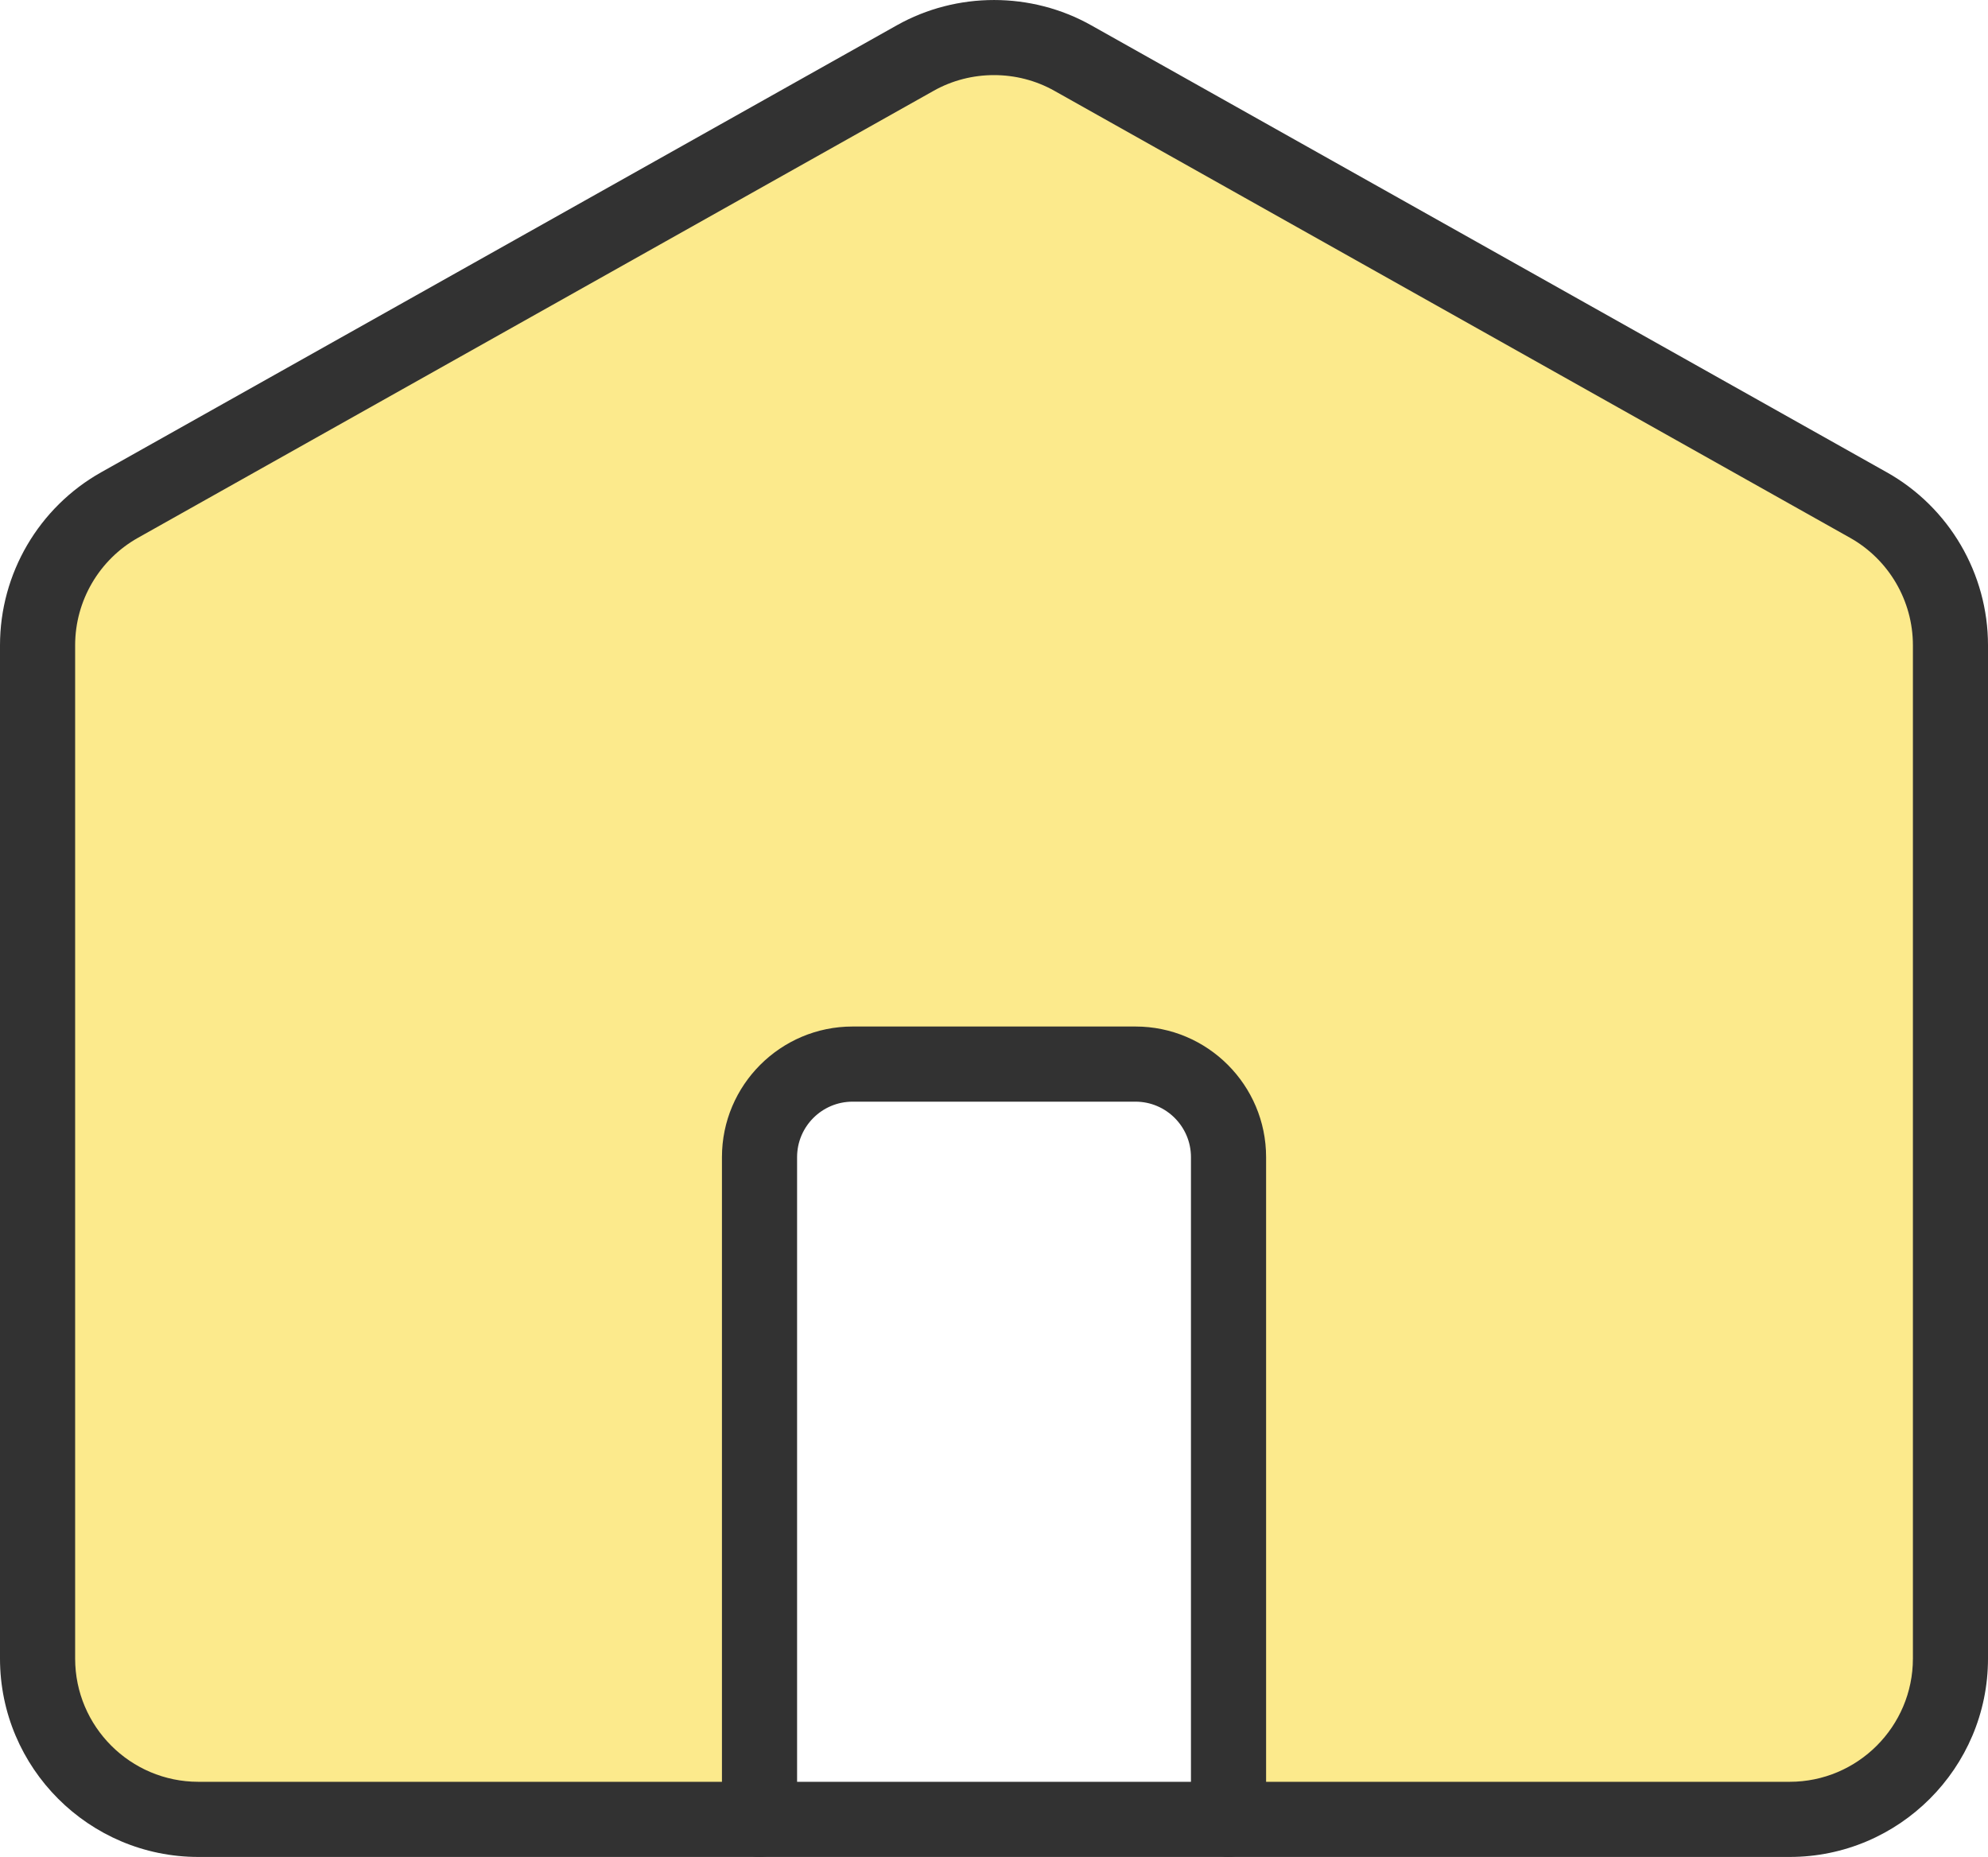
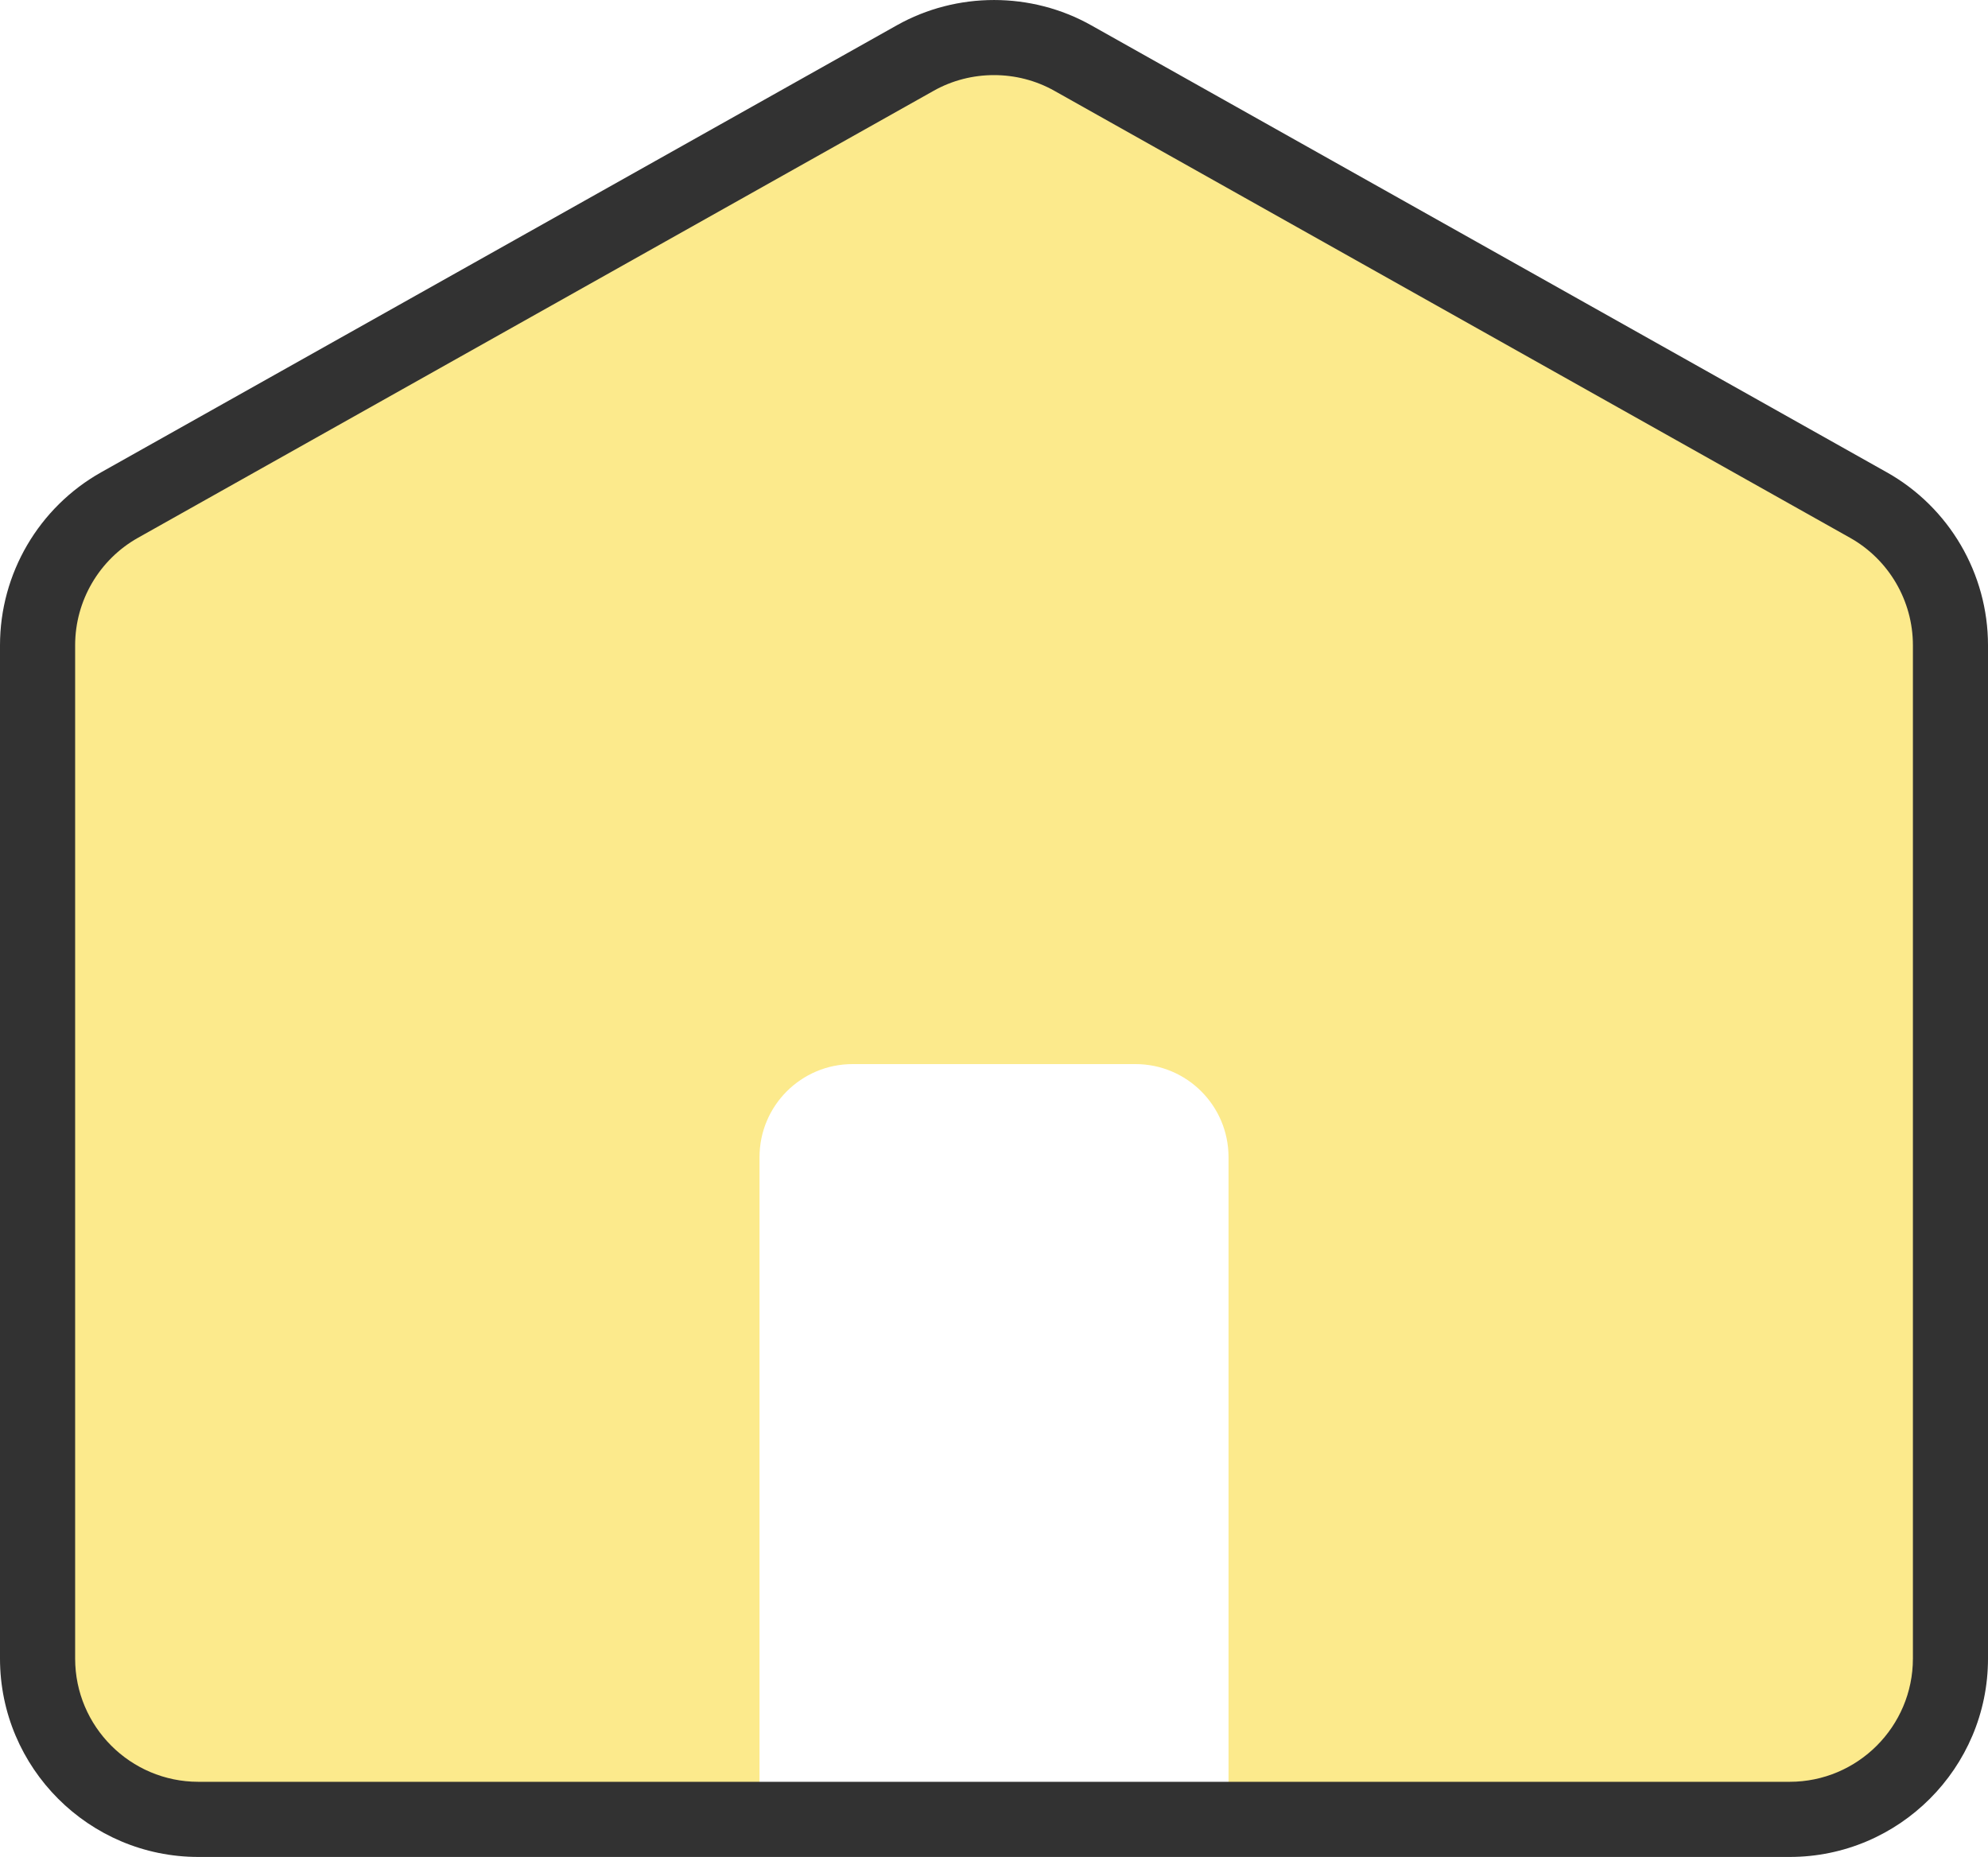
<svg xmlns="http://www.w3.org/2000/svg" version="1.1" id="Layer_1" x="0px" y="0px" viewBox="0 0 423.32 395.37" style="enable-background:new 0 0 423.32 395.37;" xml:space="preserve">
  <style type="text/css">
	.st0{fill:#FCEA8C;}
	.st1{fill:#323232;}
</style>
  <g>
    <path class="st0" d="M415.32,137.38v215.75c0,18.91-15.33,34.24-34.24,34.24H261.6v-141c0-10.94-8.87-19.81-19.81-19.81h-60.25   c-10.94,0-19.81,8.87-19.81,19.81v141H42.24C23.33,387.37,8,372.04,8,353.13V137.38c0-12.37,6.68-23.79,17.47-29.85l169.42-95.18   c10.41-5.85,23.12-5.85,33.53,0l169.42,95.18C408.64,113.59,415.32,125.01,415.32,137.38z" />
    <path class="st1" d="M381.08,395.37H42.24C18.95,395.37,0,376.42,0,353.13V137.38c0-15.25,8.26-29.36,21.55-36.83L190.98,5.38   c12.76-7.17,28.61-7.17,41.37,0l169.42,95.18c13.29,7.46,21.55,21.58,21.55,36.83v215.75   C423.32,376.42,404.37,395.37,381.08,395.37z M211.66,15.99c-4.44,0-8.89,1.11-12.85,3.34L29.39,114.5   C21.13,119.14,16,127.91,16,137.38v215.75c0,14.47,11.77,26.24,26.24,26.24h338.85c14.47,0,26.24-11.77,26.24-26.24V137.38   c0-9.47-5.13-18.24-13.39-22.88L224.51,19.33C220.55,17.1,216.1,15.99,211.66,15.99z" />
-     <path class="st1" d="M261.6,395.37c-4.42,0-8-3.58-8-8v-141c0-6.51-5.3-11.81-11.81-11.81h-60.25c-6.51,0-11.81,5.3-11.81,11.81   v141c0,4.42-3.58,8-8,8c-4.42,0-8-3.58-8-8v-141c0-15.34,12.48-27.81,27.81-27.81h60.25c15.34,0,27.81,12.48,27.81,27.81v141   C269.6,391.78,266.02,395.37,261.6,395.37z" />
  </g>
</svg>